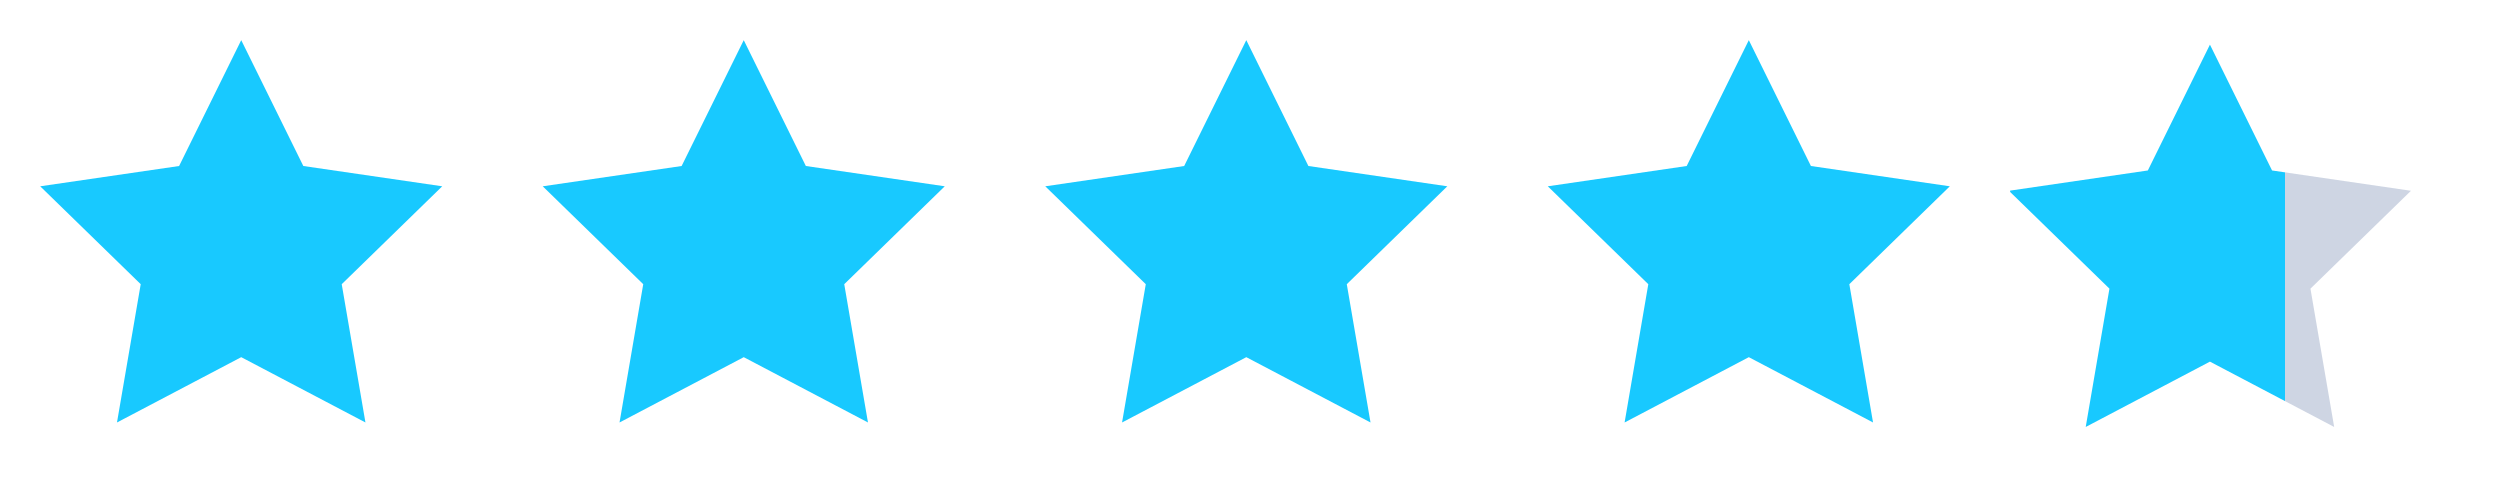
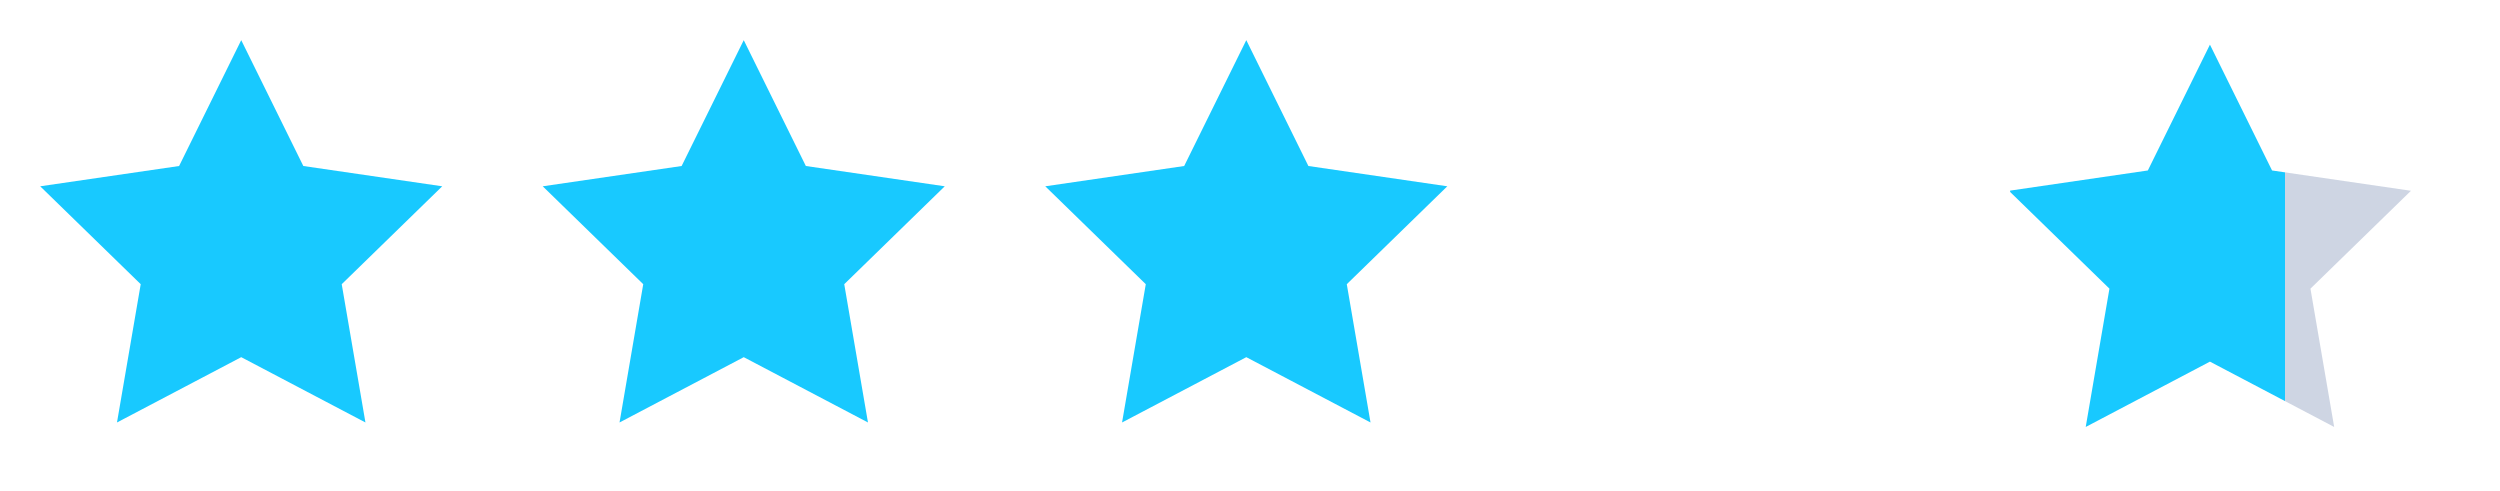
<svg xmlns="http://www.w3.org/2000/svg" width="112" height="22" viewBox="0 0 112 22" fill="none">
  <path d="M10.807 1.799L13.589 7.437L19.812 8.346L15.309 12.732L16.372 18.927L10.807 16.001L5.241 18.927L6.304 12.732L1.801 8.346L8.024 7.437L10.807 1.799Z" fill="#18c9ff" />
  <path d="M33.32 1.799L36.102 7.437L42.325 8.346L37.822 12.732L38.885 18.927L33.32 16.001L27.755 18.927L28.817 12.732L24.314 8.346L30.537 7.437L33.32 1.799Z" fill="#18c9ff" />
  <path d="M55.834 1.799L58.616 7.437L64.839 8.346L60.336 12.732L61.399 18.927L55.834 16.001L50.268 18.927L51.331 12.732L46.828 8.346L53.051 7.437L55.834 1.799Z" fill="#18c9ff" />
-   <path d="M78.347 1.799L81.129 7.437L87.352 8.346L82.85 12.732L83.912 18.927L78.347 16.001L72.782 18.927L73.844 12.732L69.341 8.346L75.564 7.437L78.347 1.799Z" fill="#18c9ff" />
  <g clip-path="url(#clip0_1012_4279)">
    <path d="M99.005 2L101.788 7.637L108.011 8.547L103.508 12.932L104.571 19.128L99.005 16.201L93.44 19.128L94.503 12.932L90 8.547L96.223 7.637L99.005 2Z" fill="url(#paint0_linear_1012_4279)" />
  </g>
  <defs>
    <linearGradient id="paint0_linear_1012_4279" x1="93.368" y1="8.754" x2="111.379" y2="8.754" gradientUnits="userSpaceOnUse">
      <stop offset="0.499" stop-color="#18c9ff" />
      <stop offset="0.499" stop-color="#CED5E3" />
    </linearGradient>
    <clipPath id="clip0_1012_4279">
      <rect width="21.613" height="21.613" fill="white" transform="translate(90.054)" />
    </clipPath>
  </defs>
</svg>